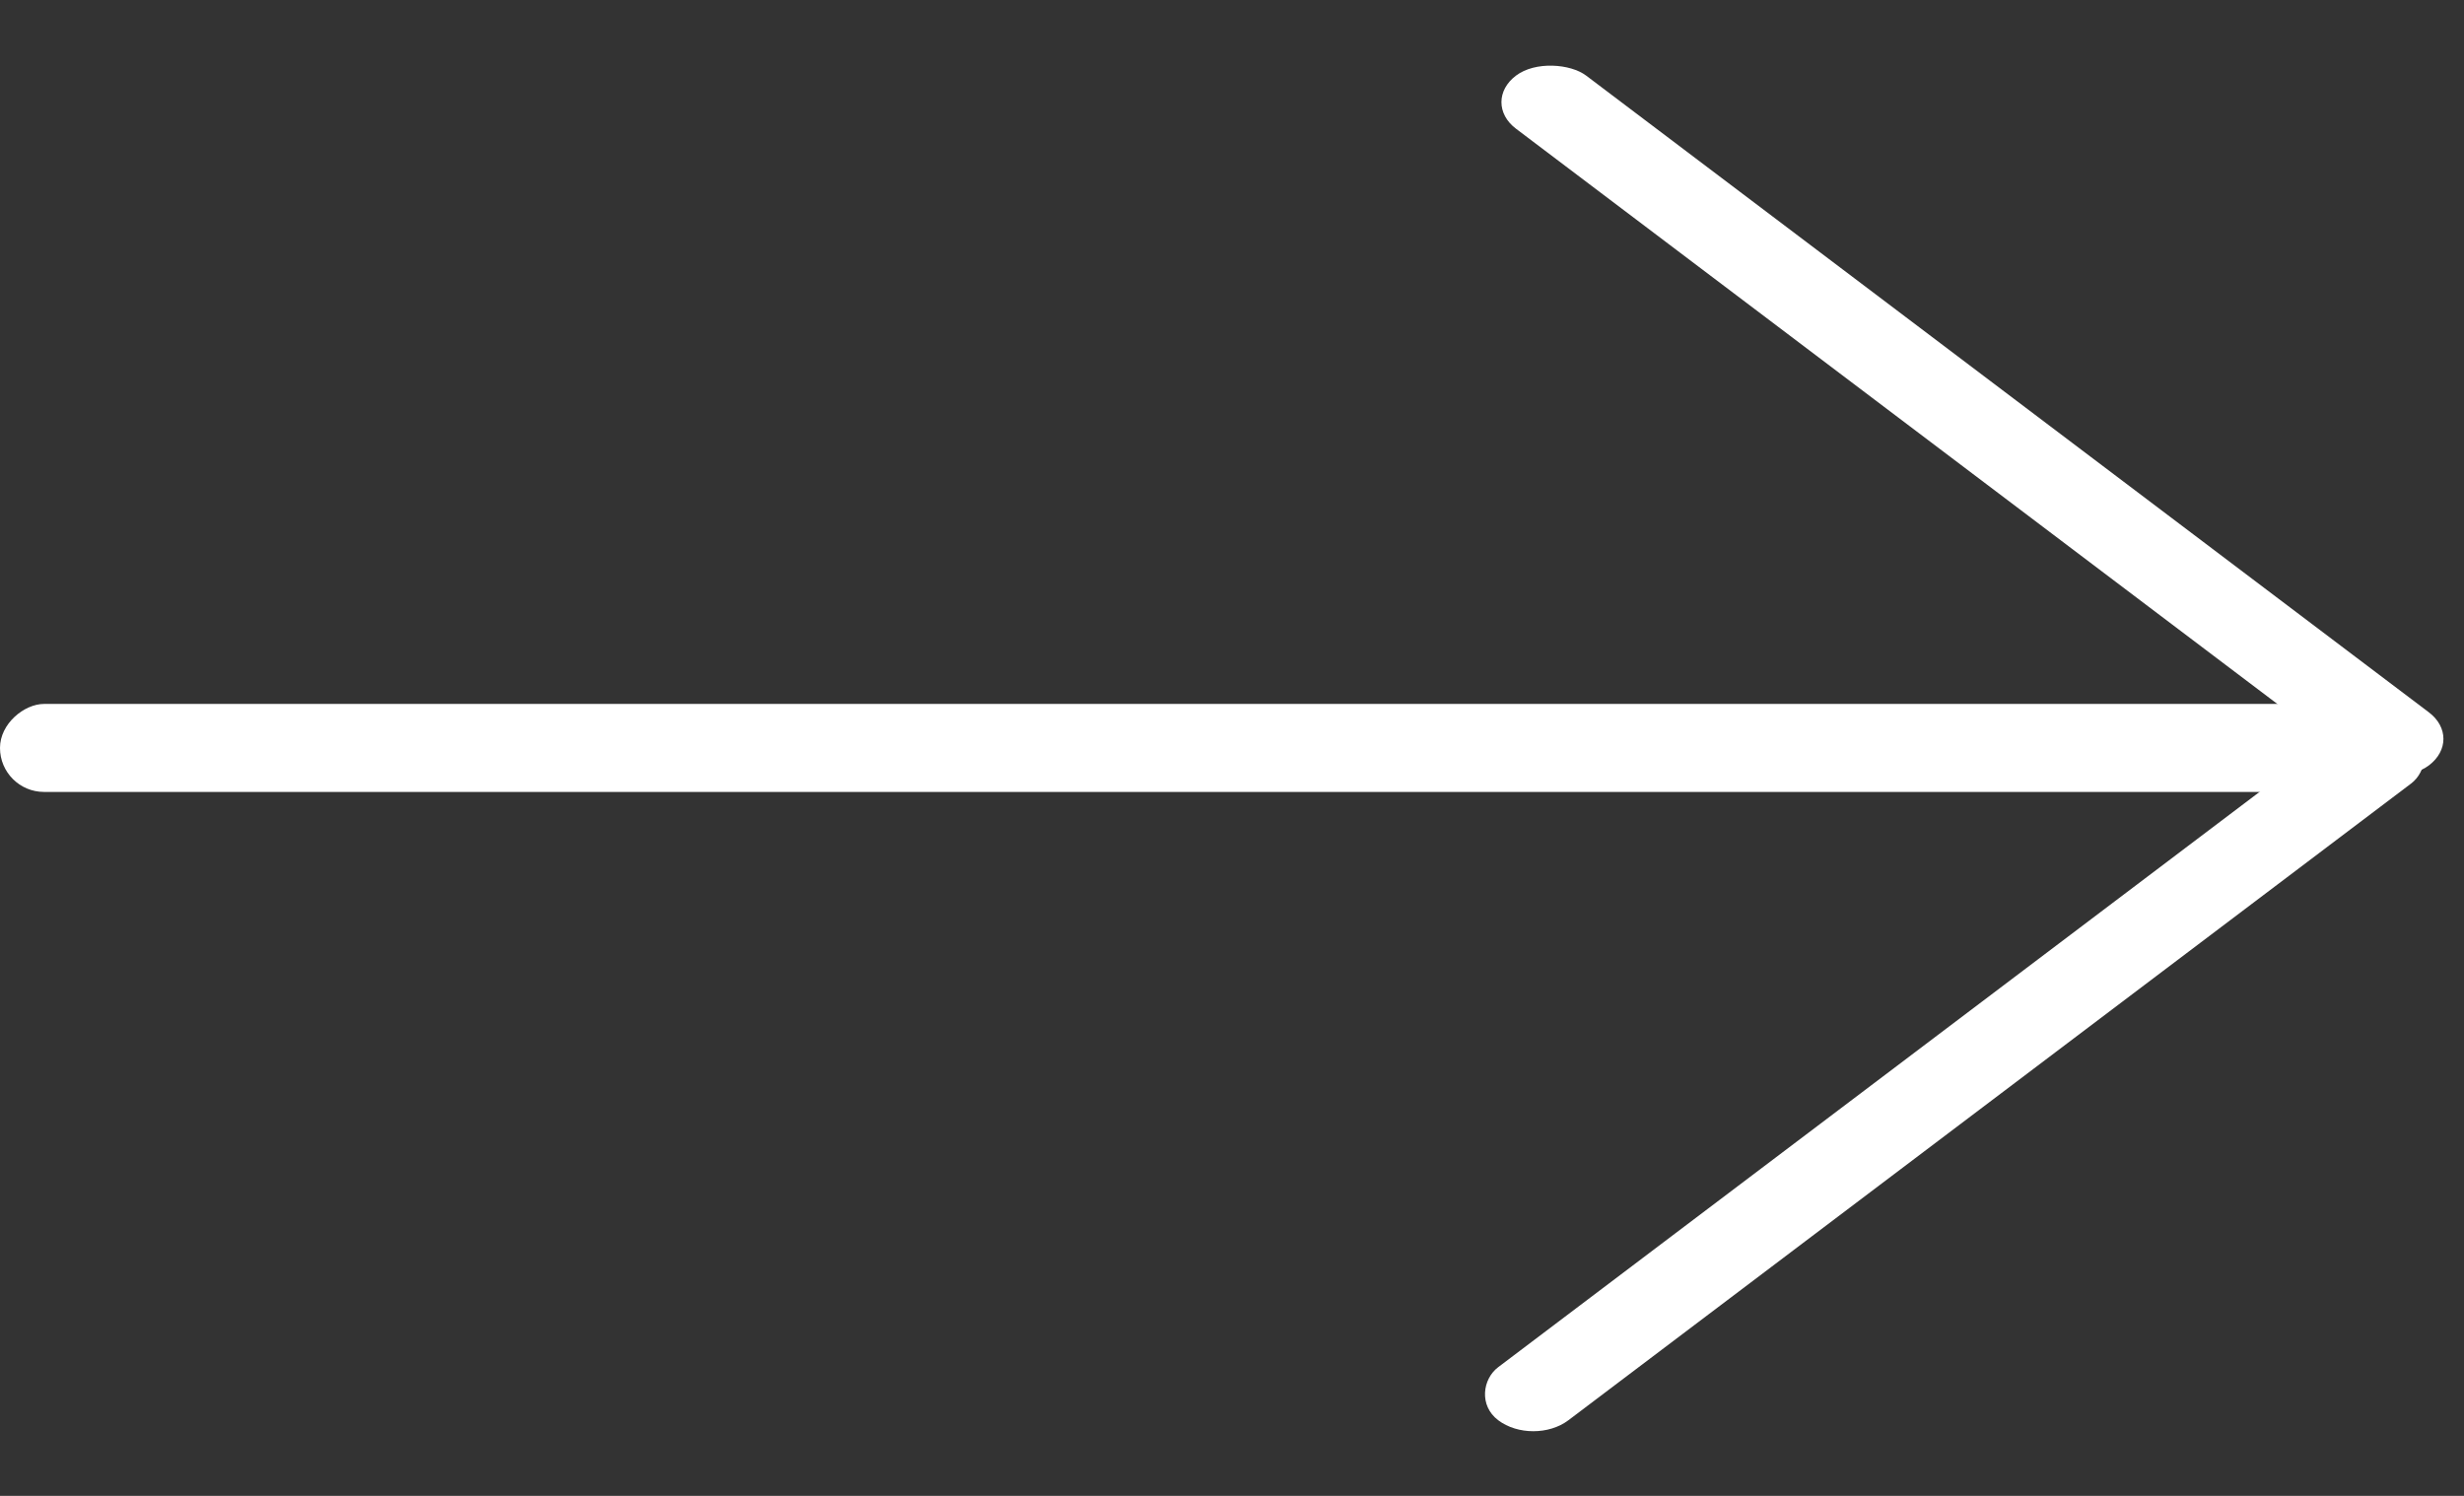
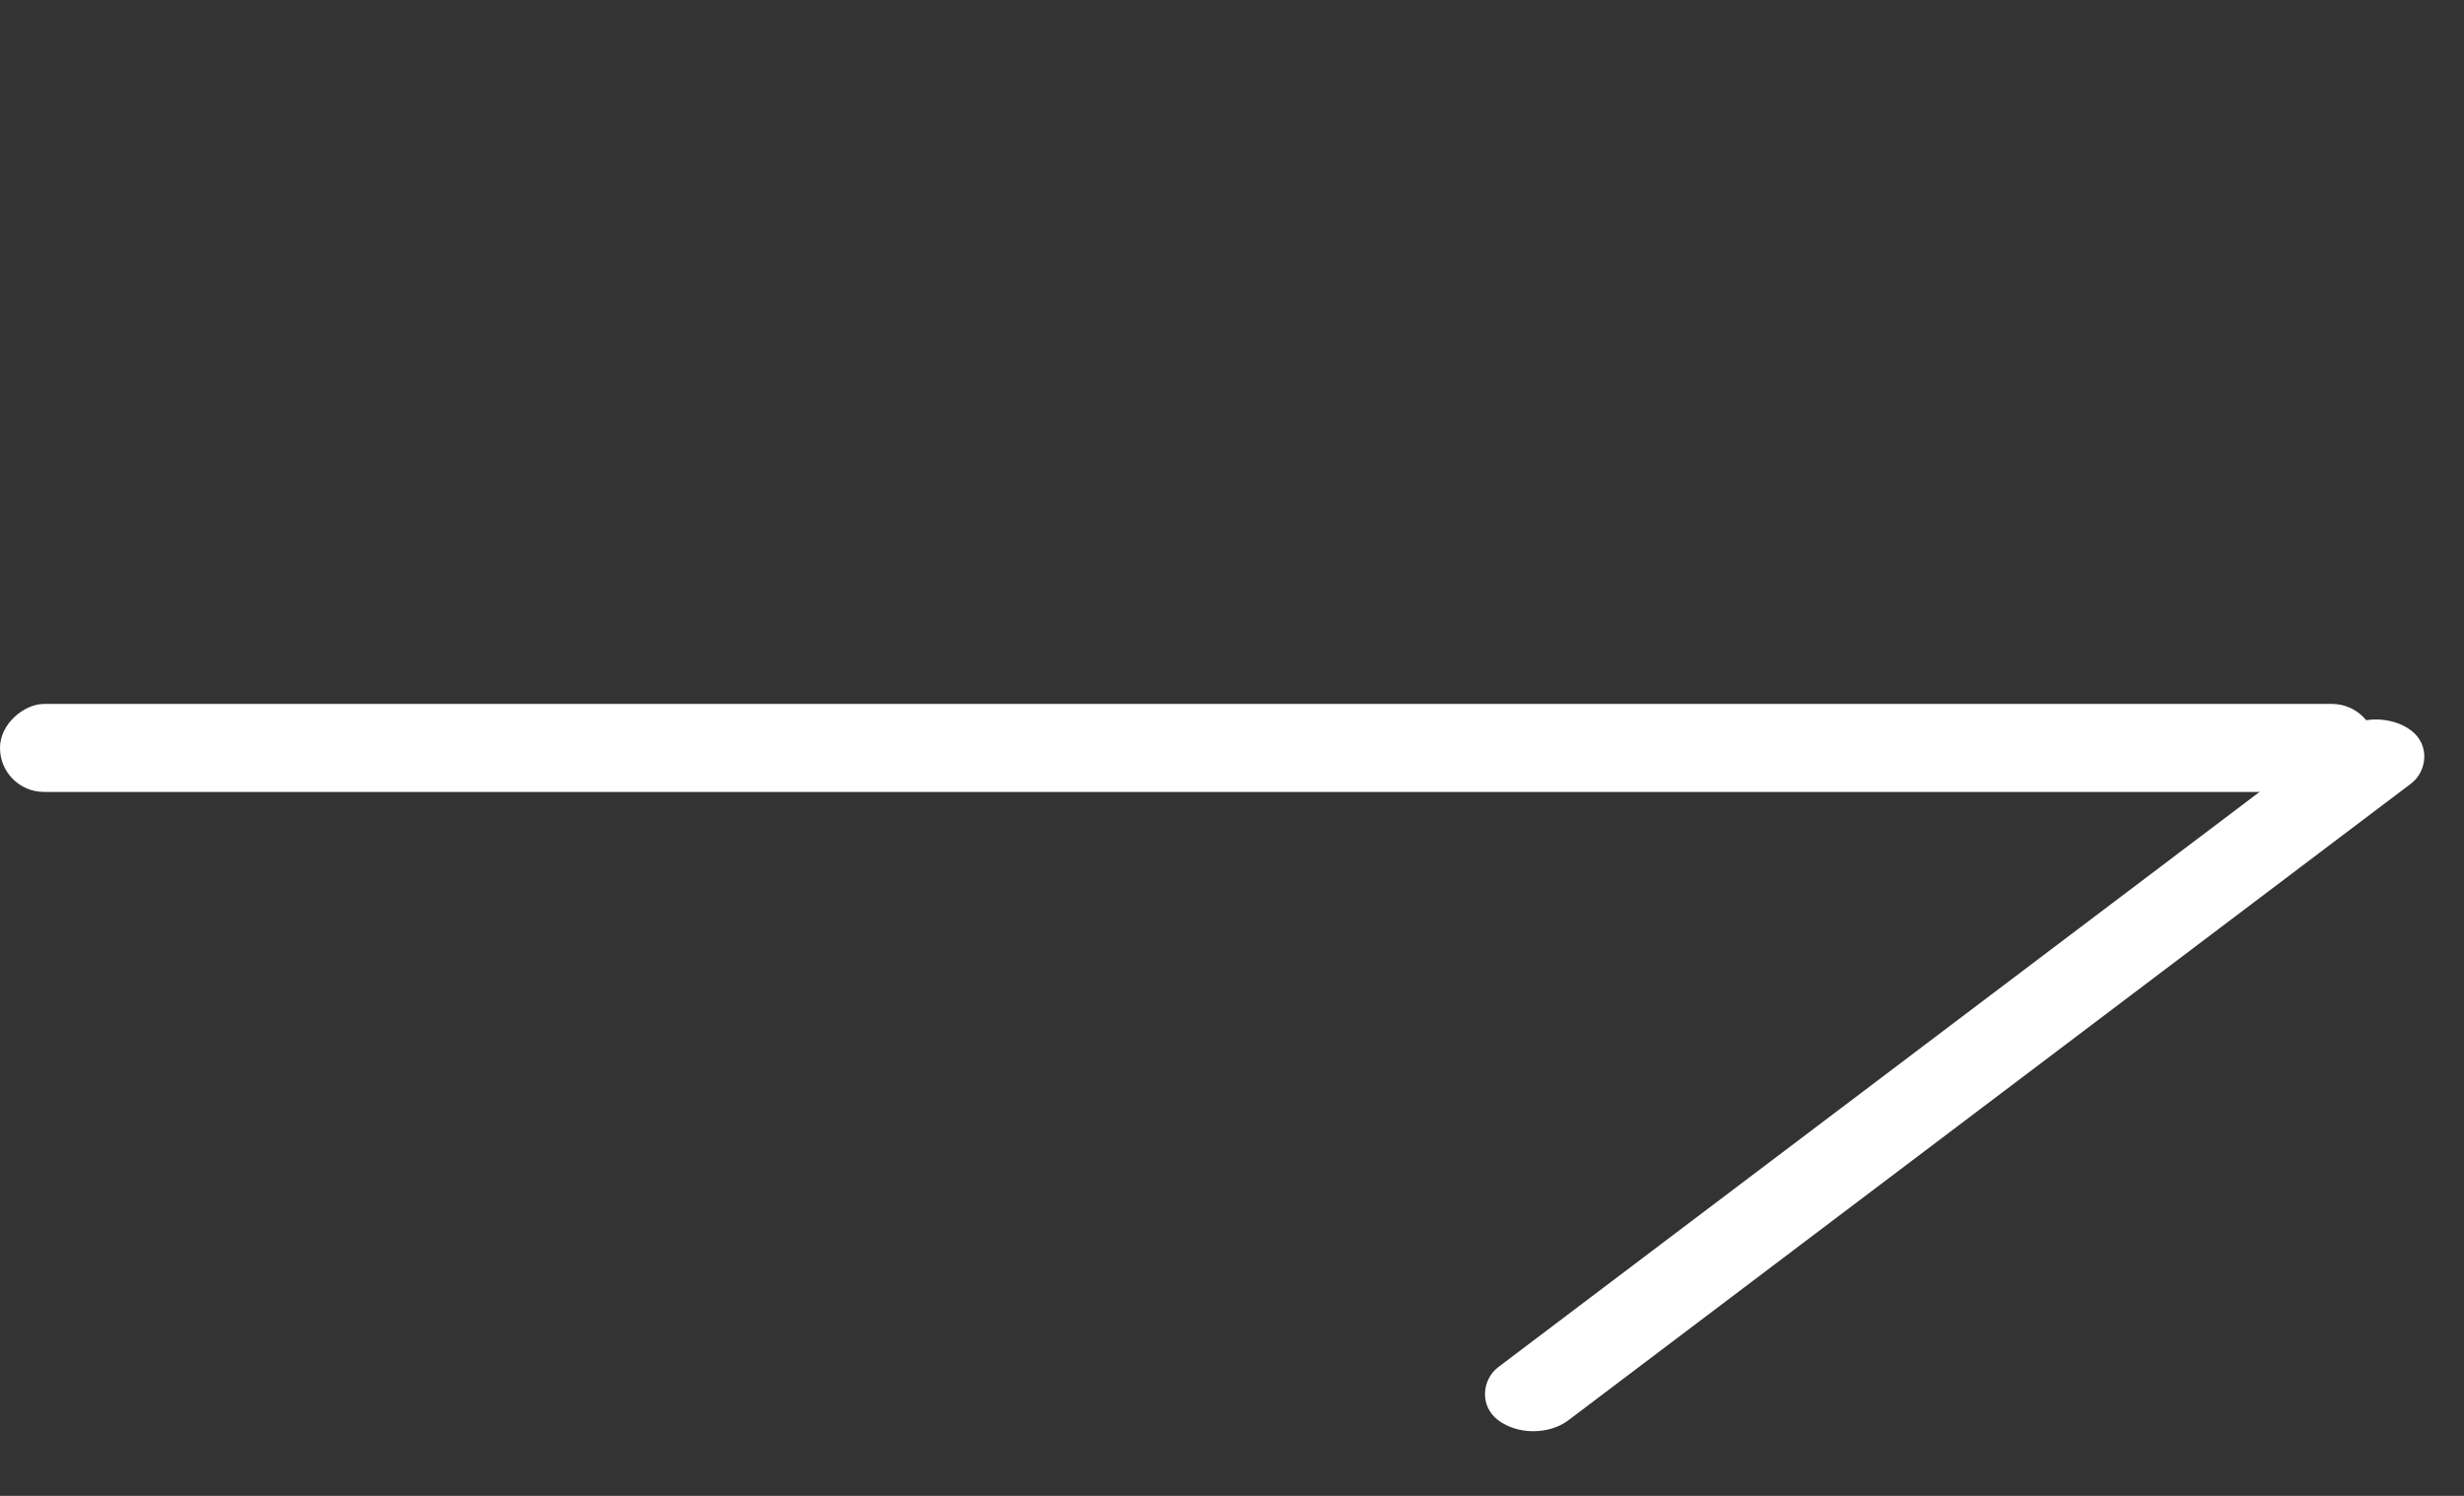
<svg xmlns="http://www.w3.org/2000/svg" width="28" height="17" viewBox="0 0 28 17" fill="none">
  <rect x="0" y="0" width="28" height="17" fill="#333333" stroke="none" />
  <rect x="27" y="8" width="1" height="27" rx="0.5" transform="rotate(90 27 8)" fill="white" />
  <rect width="1" height="13" rx="0.5" transform="matrix(0.798 0.603 -0.798 0.603 27 8)" fill="white" />
-   <rect width="1" height="13" rx="0.5" transform="matrix(-0.798 0.603 -0.798 -0.603 28 8.397)" fill="white" />
</svg>